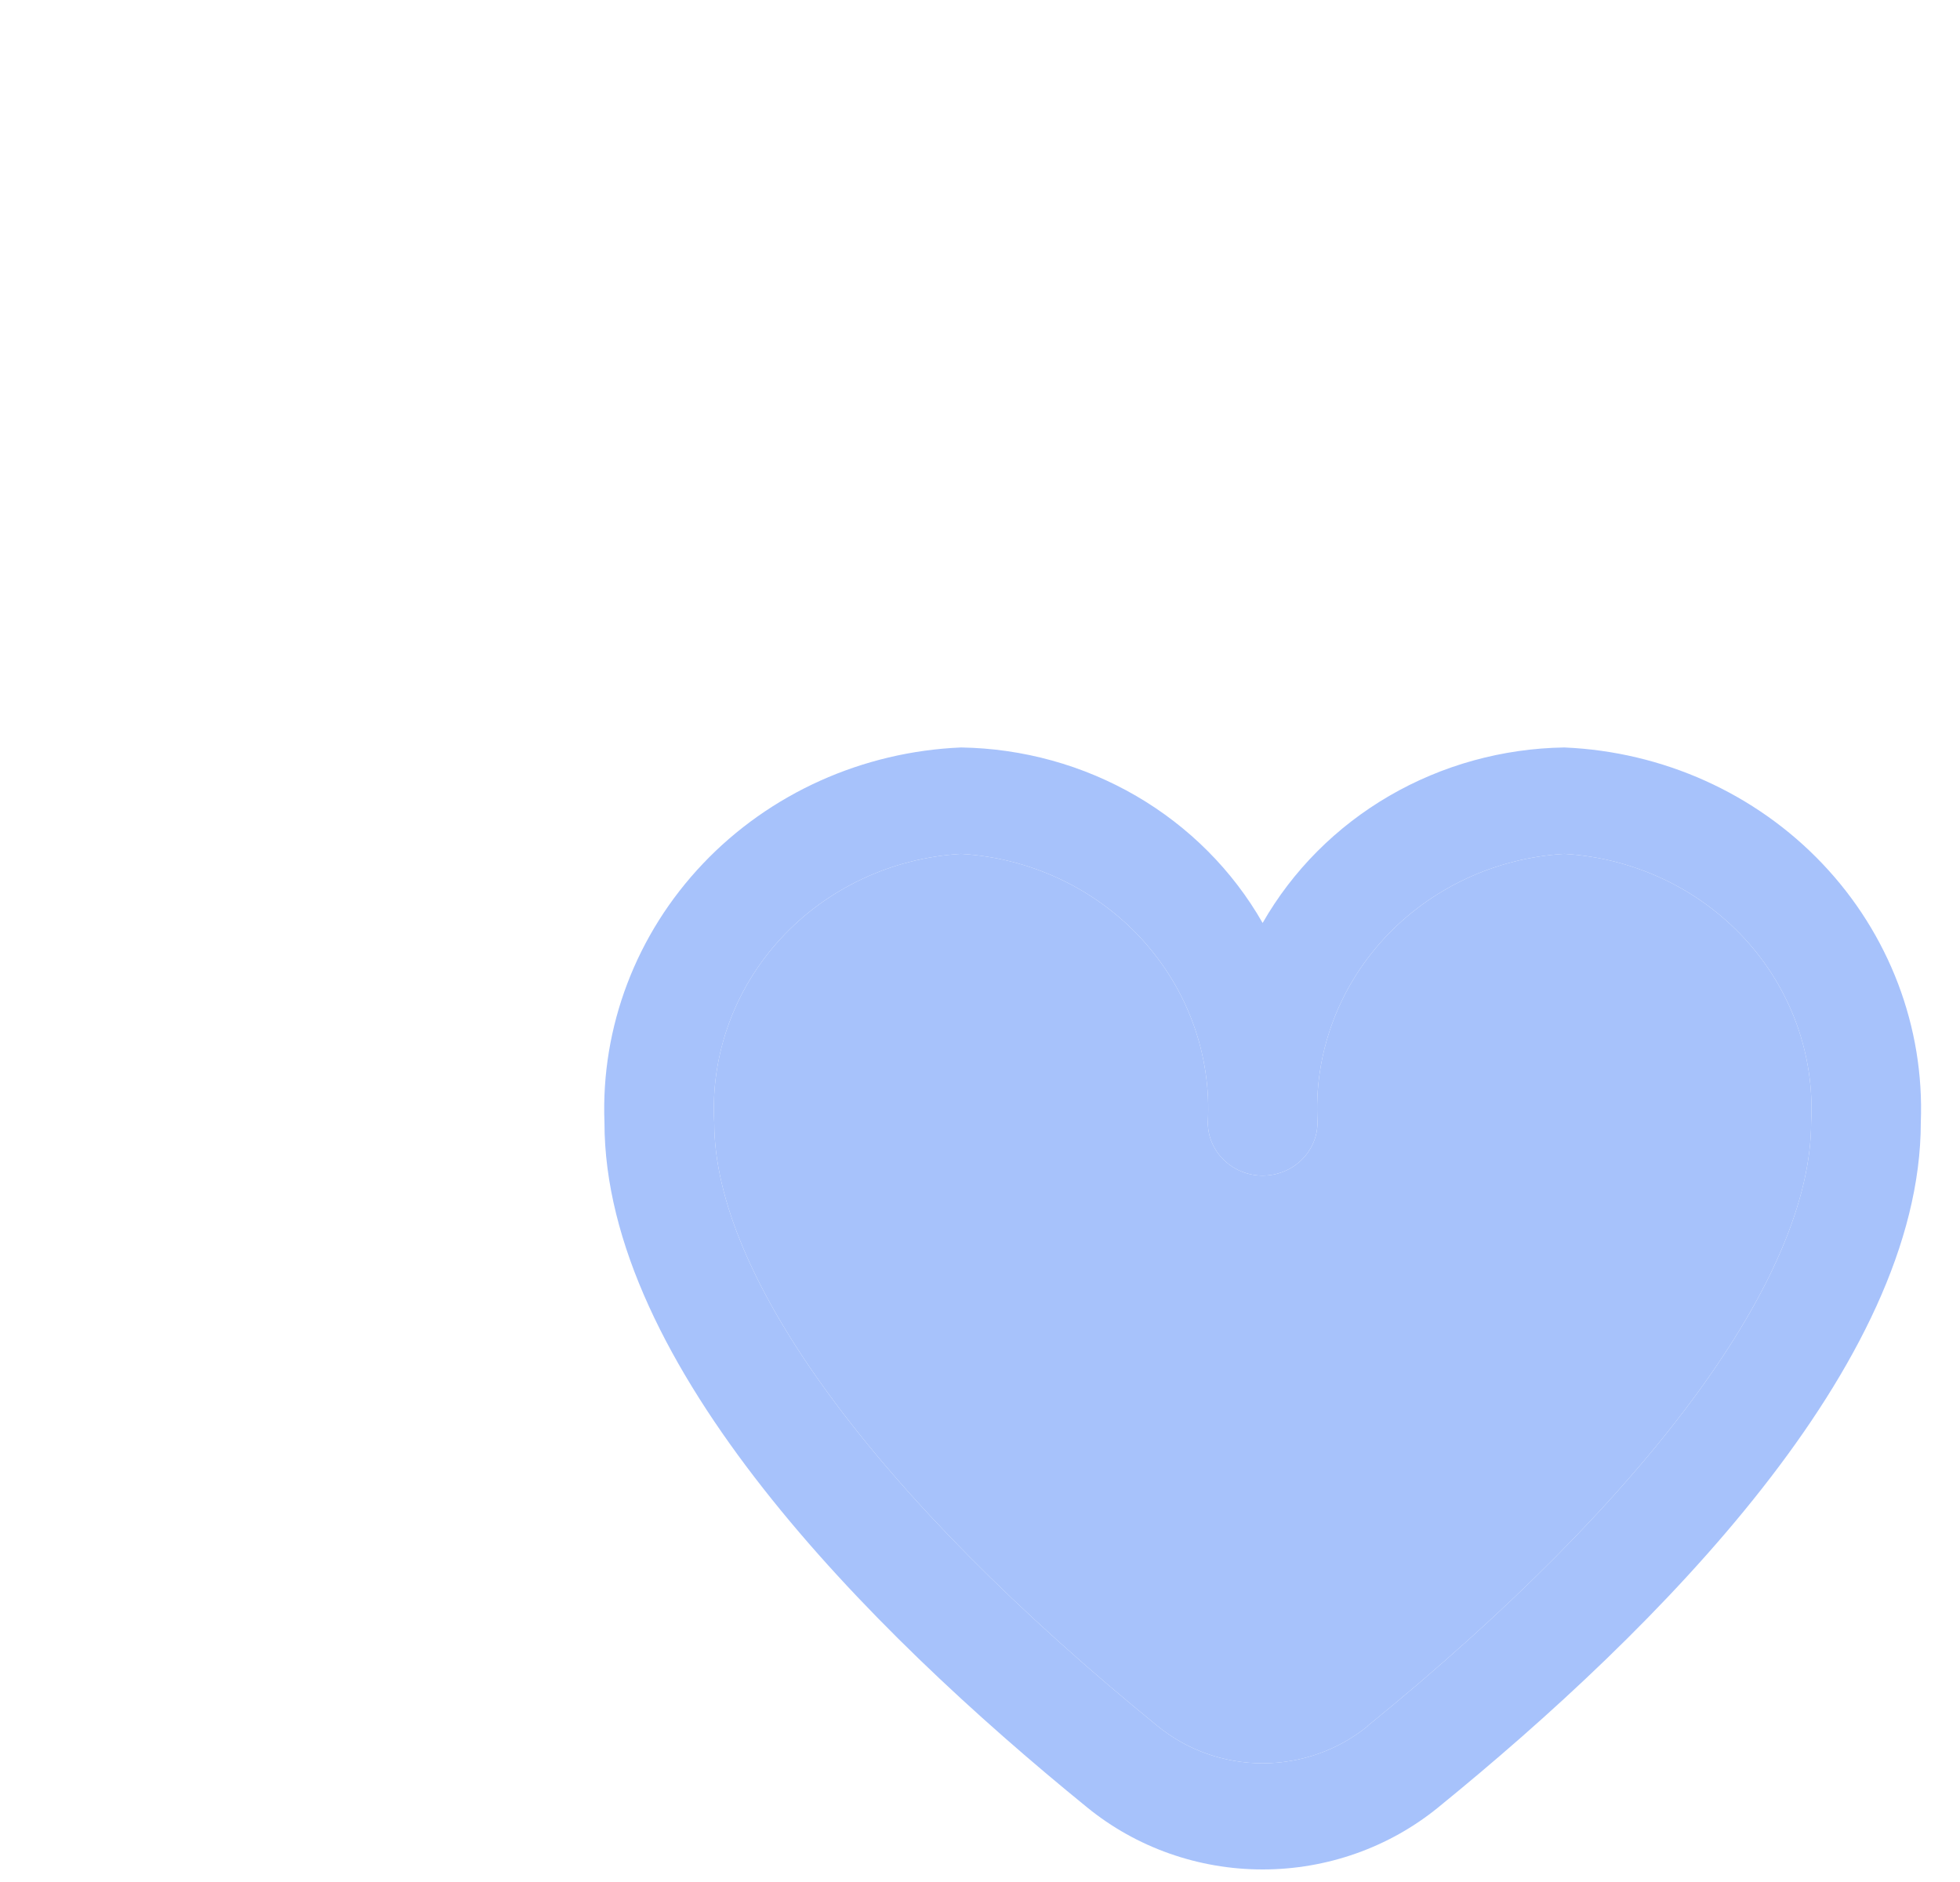
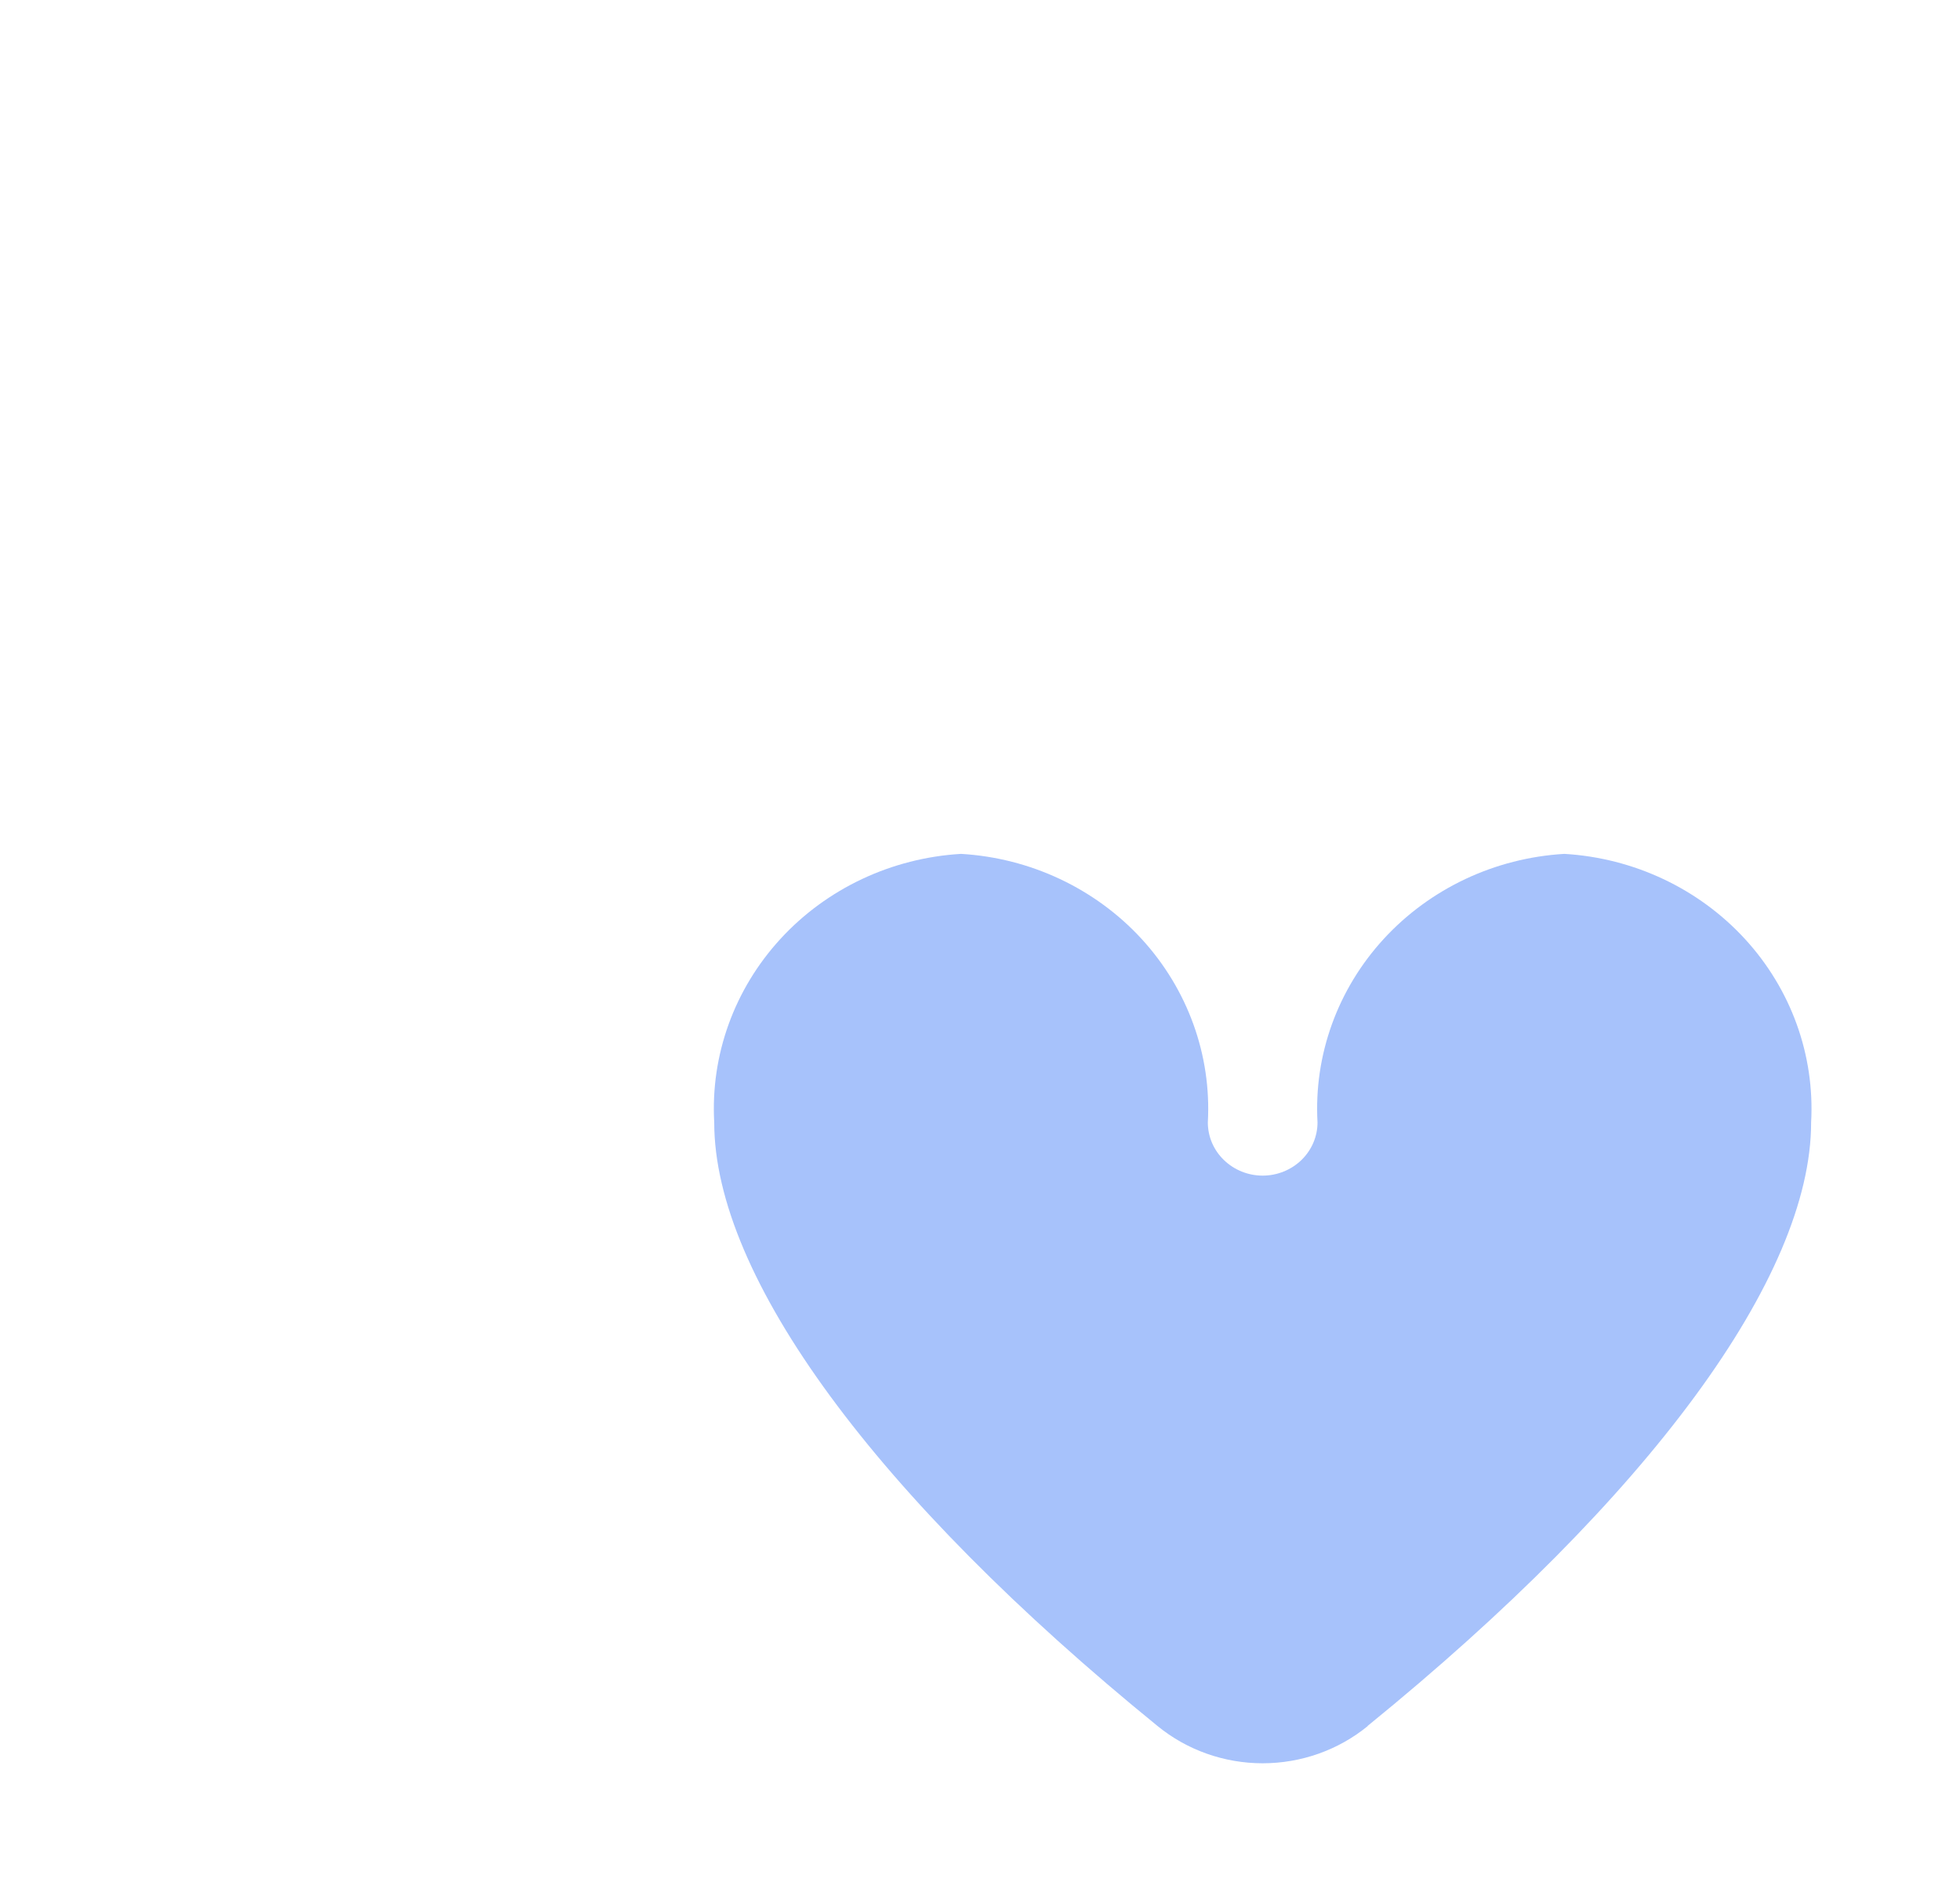
<svg xmlns="http://www.w3.org/2000/svg" width="25" height="24" viewBox="0 0 25 24" fill="none">
-   <path d="M19.953 9.532C19.165 9.544 18.395 9.757 17.719 10.15C17.044 10.543 16.487 11.102 16.105 11.77C15.724 11.102 15.167 10.543 14.492 10.15C13.816 9.757 13.045 9.544 12.258 9.532C11.002 9.585 9.819 10.117 8.967 11.013C8.115 11.909 7.663 13.096 7.71 14.314C7.71 17.398 11.059 20.766 13.867 23.049C14.494 23.56 15.286 23.84 16.105 23.84C16.924 23.84 17.717 23.56 18.344 23.049C21.152 20.766 24.5 17.398 24.5 14.314C24.548 13.096 24.096 11.909 23.244 11.013C22.392 10.117 21.209 9.585 19.953 9.532ZM17.445 22.012C17.07 22.318 16.596 22.486 16.105 22.486C15.615 22.486 15.141 22.318 14.766 22.012C11.171 19.088 9.11 16.282 9.11 14.314C9.062 13.455 9.366 12.614 9.956 11.972C10.545 11.331 11.373 10.941 12.258 10.889C13.143 10.941 13.97 11.331 14.56 11.972C15.149 12.614 15.454 13.455 15.406 14.314C15.406 14.493 15.479 14.666 15.611 14.793C15.742 14.92 15.92 14.992 16.105 14.992C16.291 14.992 16.469 14.92 16.6 14.793C16.731 14.666 16.805 14.493 16.805 14.314C16.757 13.455 17.061 12.614 17.651 11.972C18.241 11.331 19.068 10.941 19.953 10.889C20.838 10.941 21.665 11.331 22.255 11.972C22.845 12.614 23.149 13.455 23.101 14.314C23.101 16.282 21.039 19.088 17.445 22.009V22.012Z" fill="#A7C2FB" />
  <path d="M17.445 22.012C17.07 22.318 16.596 22.486 16.105 22.486C15.615 22.486 15.141 22.318 14.766 22.012C11.171 19.088 9.11 16.282 9.11 14.314C9.062 13.455 9.366 12.614 9.956 11.972C10.545 11.331 11.373 10.941 12.258 10.889C13.143 10.941 13.97 11.331 14.56 11.972C15.149 12.614 15.454 13.455 15.406 14.314C15.406 14.493 15.479 14.666 15.611 14.793C15.742 14.92 15.92 14.992 16.105 14.992C16.291 14.992 16.469 14.92 16.6 14.793C16.731 14.666 16.805 14.493 16.805 14.314C16.757 13.455 17.061 12.614 17.651 11.972C18.241 11.331 19.068 10.941 19.953 10.889C20.838 10.941 21.665 11.331 22.255 11.972C22.845 12.614 23.149 13.455 23.101 14.314C23.101 16.282 21.039 19.088 17.445 22.009V22.012Z" fill="#A7C2FB" />
</svg>